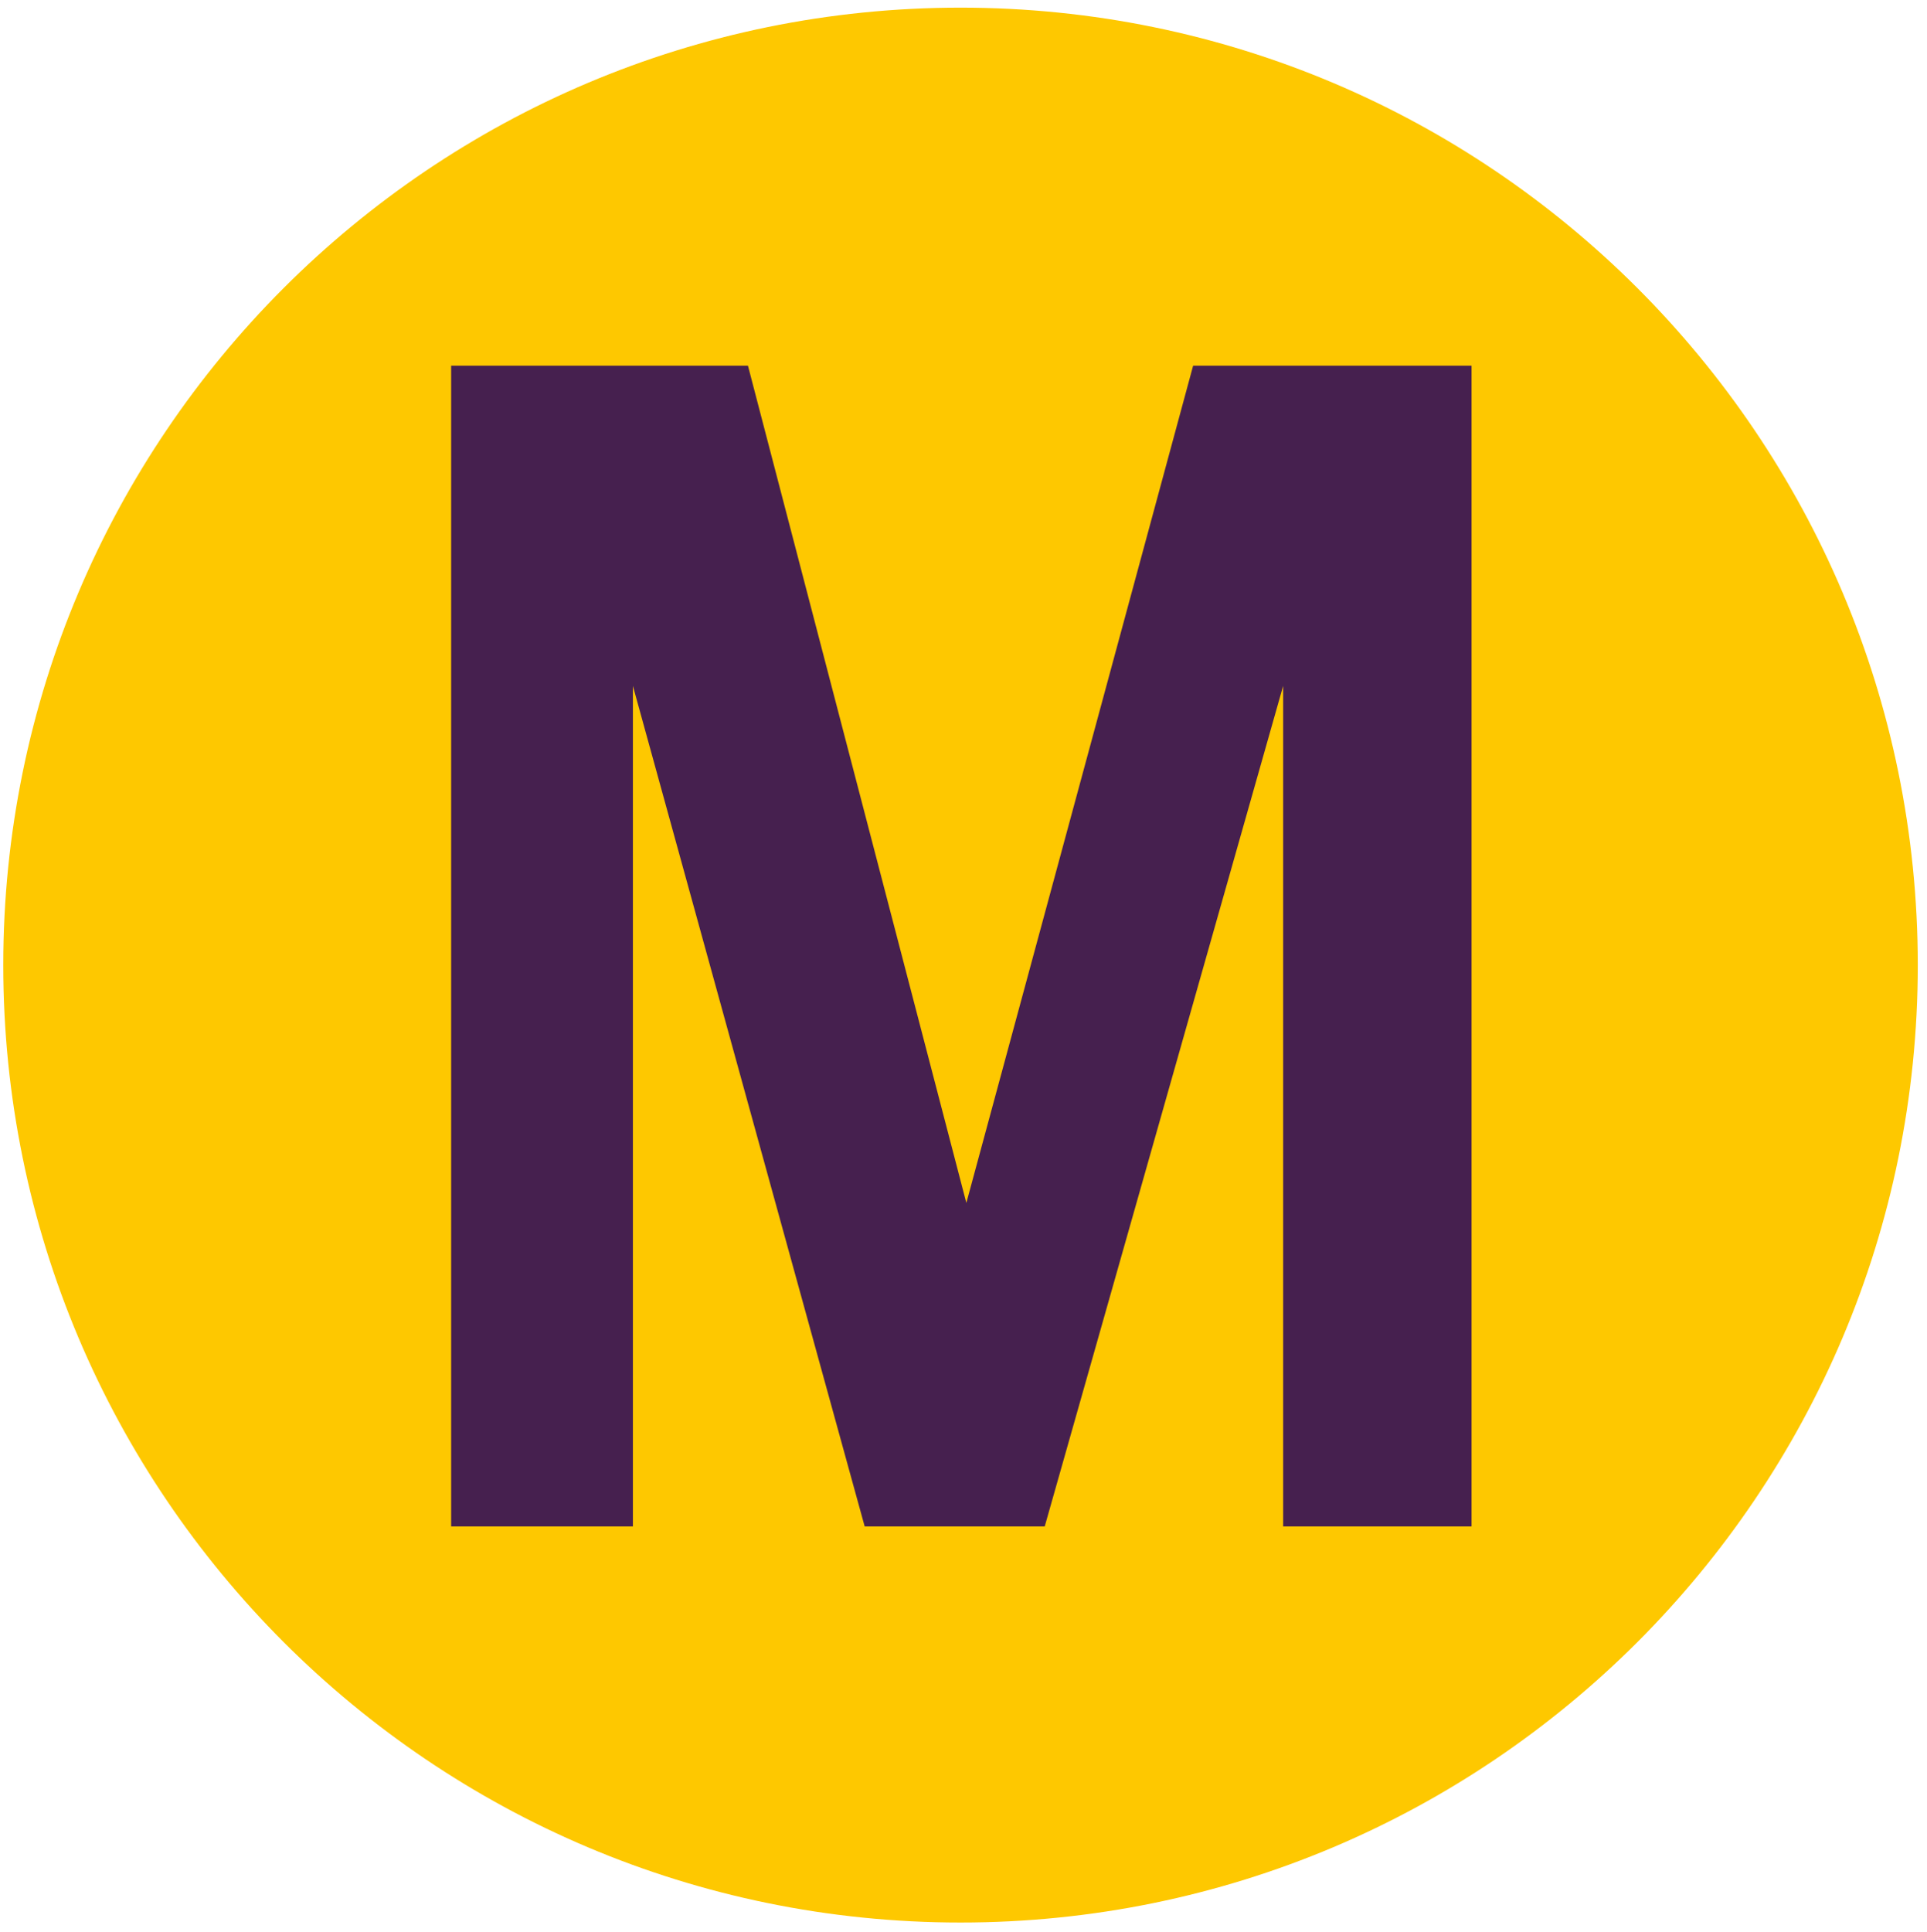
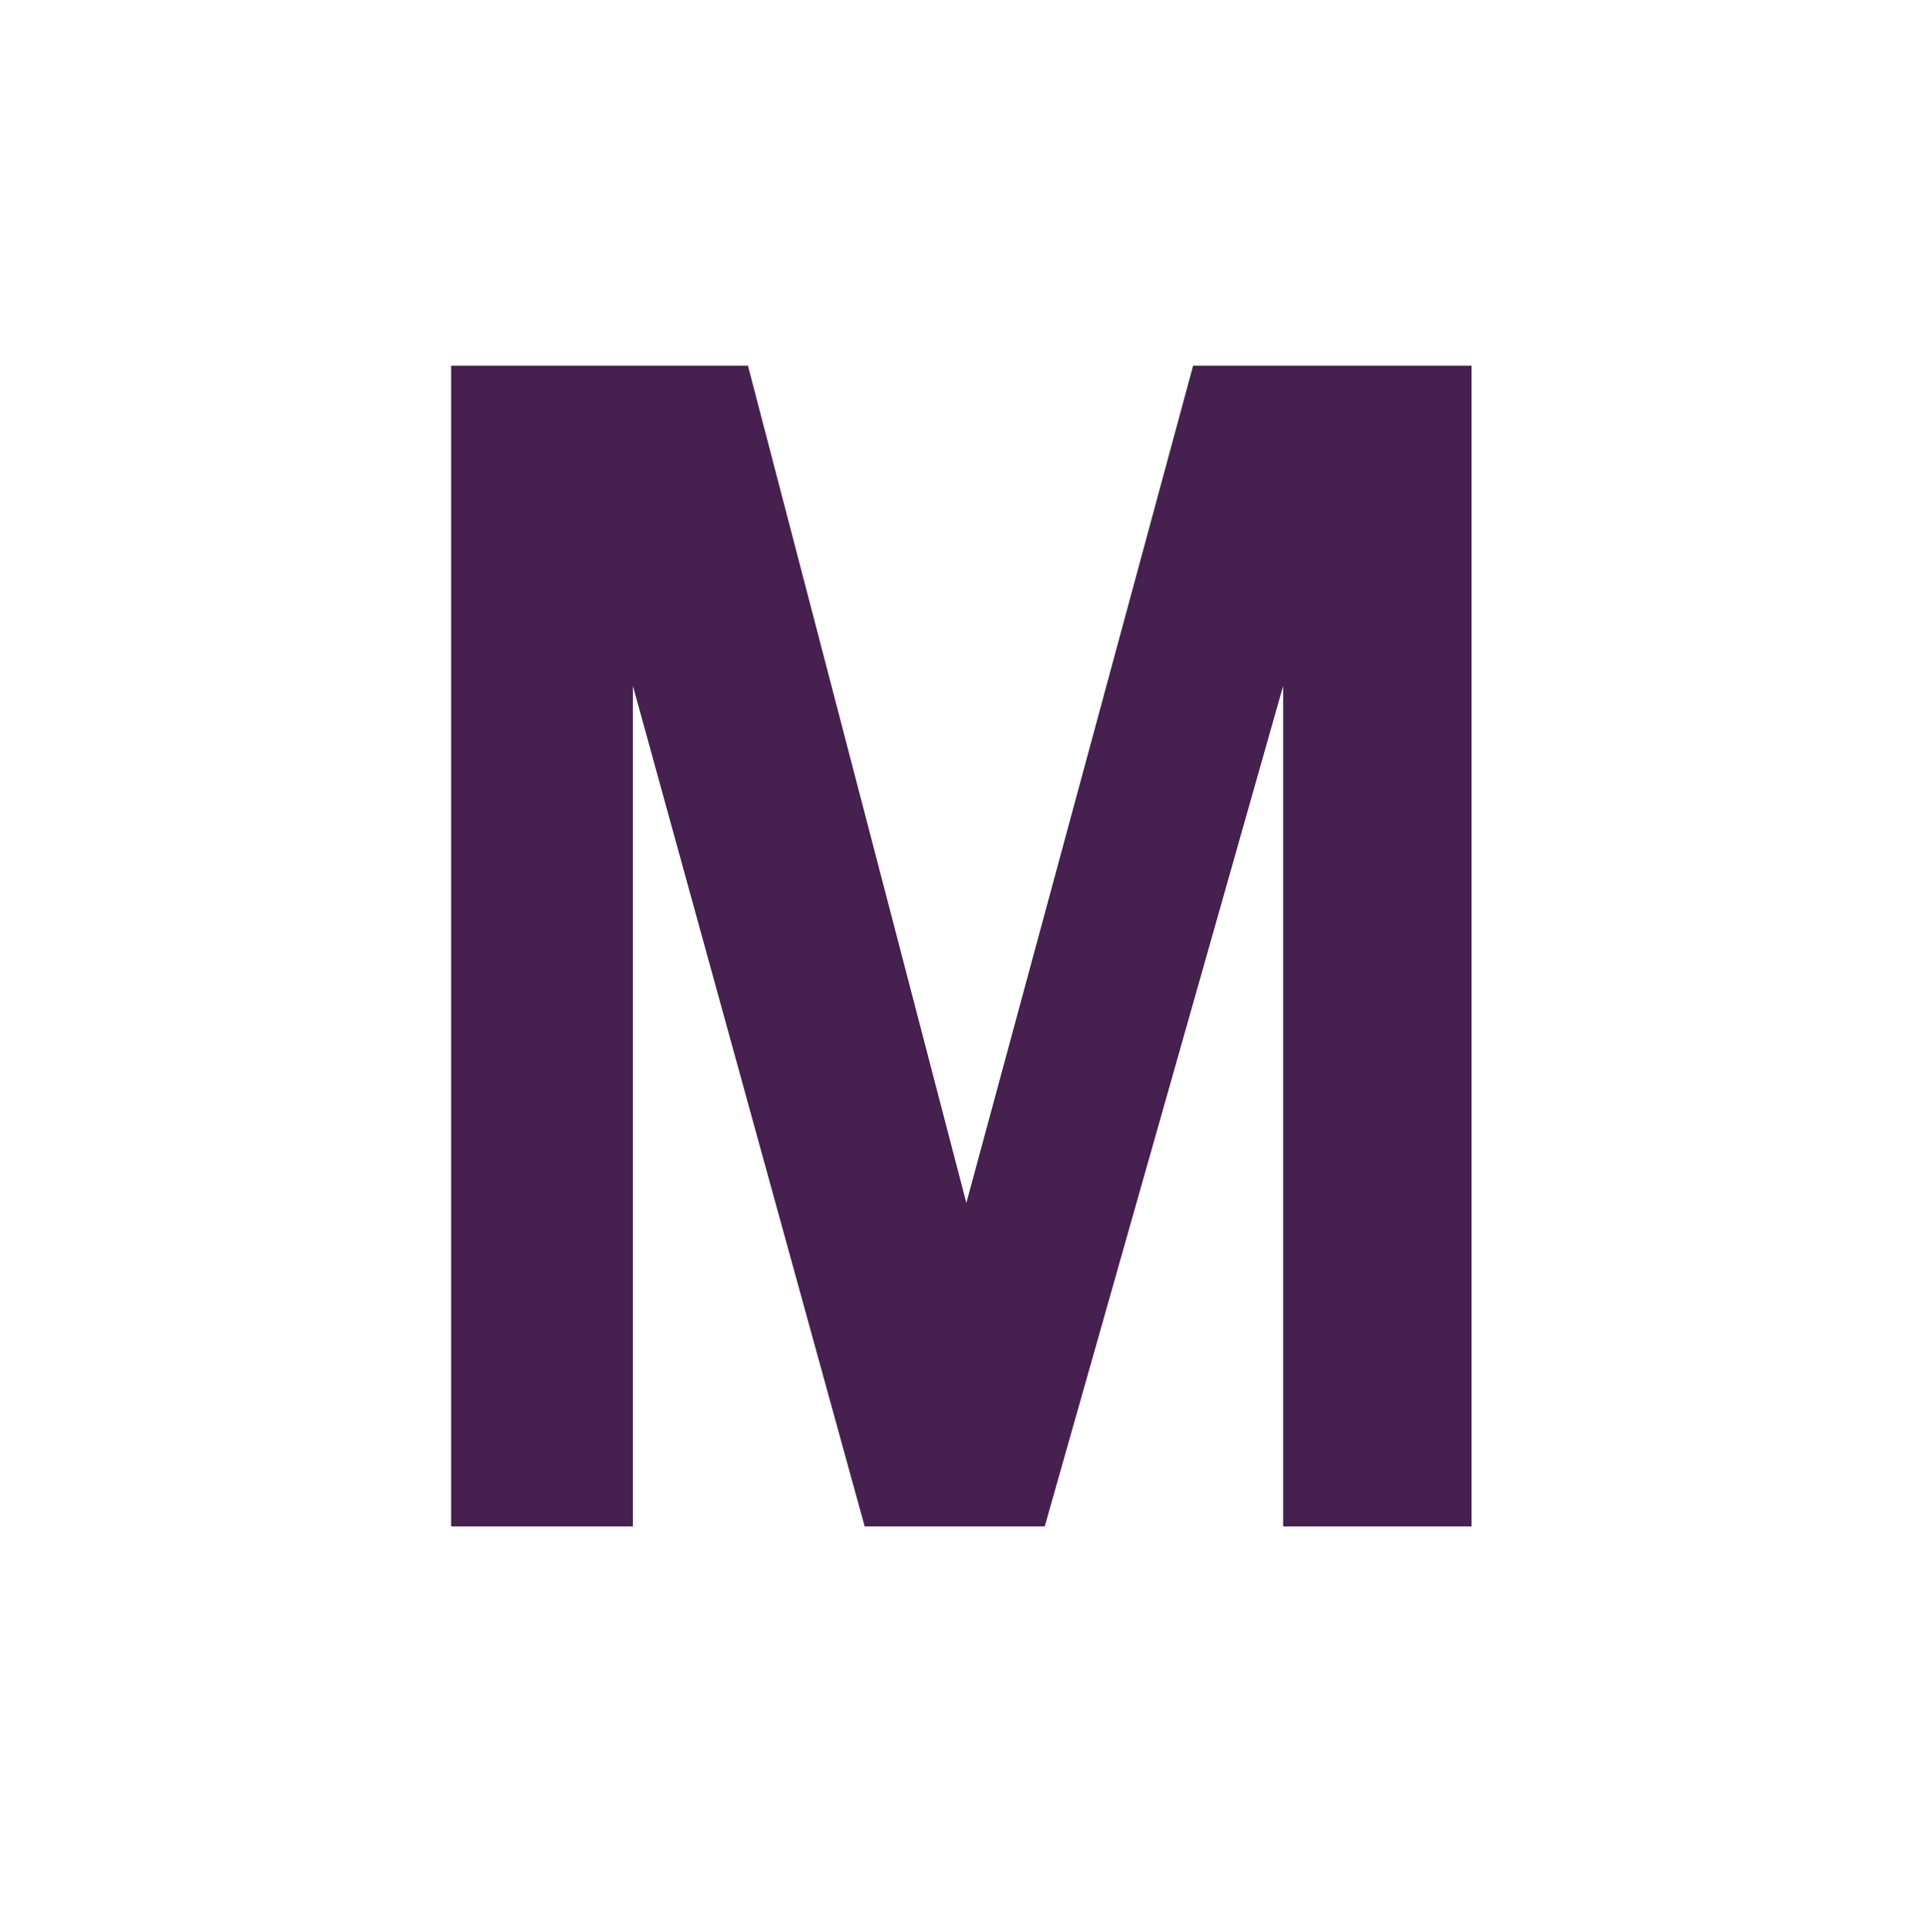
<svg xmlns="http://www.w3.org/2000/svg" xmlns:xlink="http://www.w3.org/1999/xlink" version="1.1" id="Ebene_1" x="0px" y="0px" viewBox="0 0 466.6 467.76" style="enable-background:new 0 0 466.6 467.76;" xml:space="preserve">
  <style type="text/css">
	.st0{clip-path:url(#SVGID_2_);fill:#FEC800;}
	.st1{fill:#46204F;}
</style>
  <g>
    <g>
      <defs>
-         <rect id="SVGID_1_" x="0.79" y="1.86" width="463.58" height="463.58" />
-       </defs>
+         </defs>
      <clipPath id="SVGID_2_">
        <use xlink:href="#SVGID_1_" style="overflow:visible;" />
      </clipPath>
      <path class="st0" d="M232.58,465.43c128.01,0,231.79-103.78,231.79-231.79S360.59,1.85,232.58,1.85S0.79,105.63,0.79,233.64    S104.57,465.43,232.58,465.43" />
    </g>
    <polygon class="st1" points="153.25,369.53 153.25,166.05 209.37,369.53 252.97,369.53 310.7,166.05 310.7,369.53 356.32,369.53    356.32,88.53 288.9,88.53 233.99,291.21 181.11,88.53 109.24,88.53 109.24,369.53  " />
  </g>
</svg>